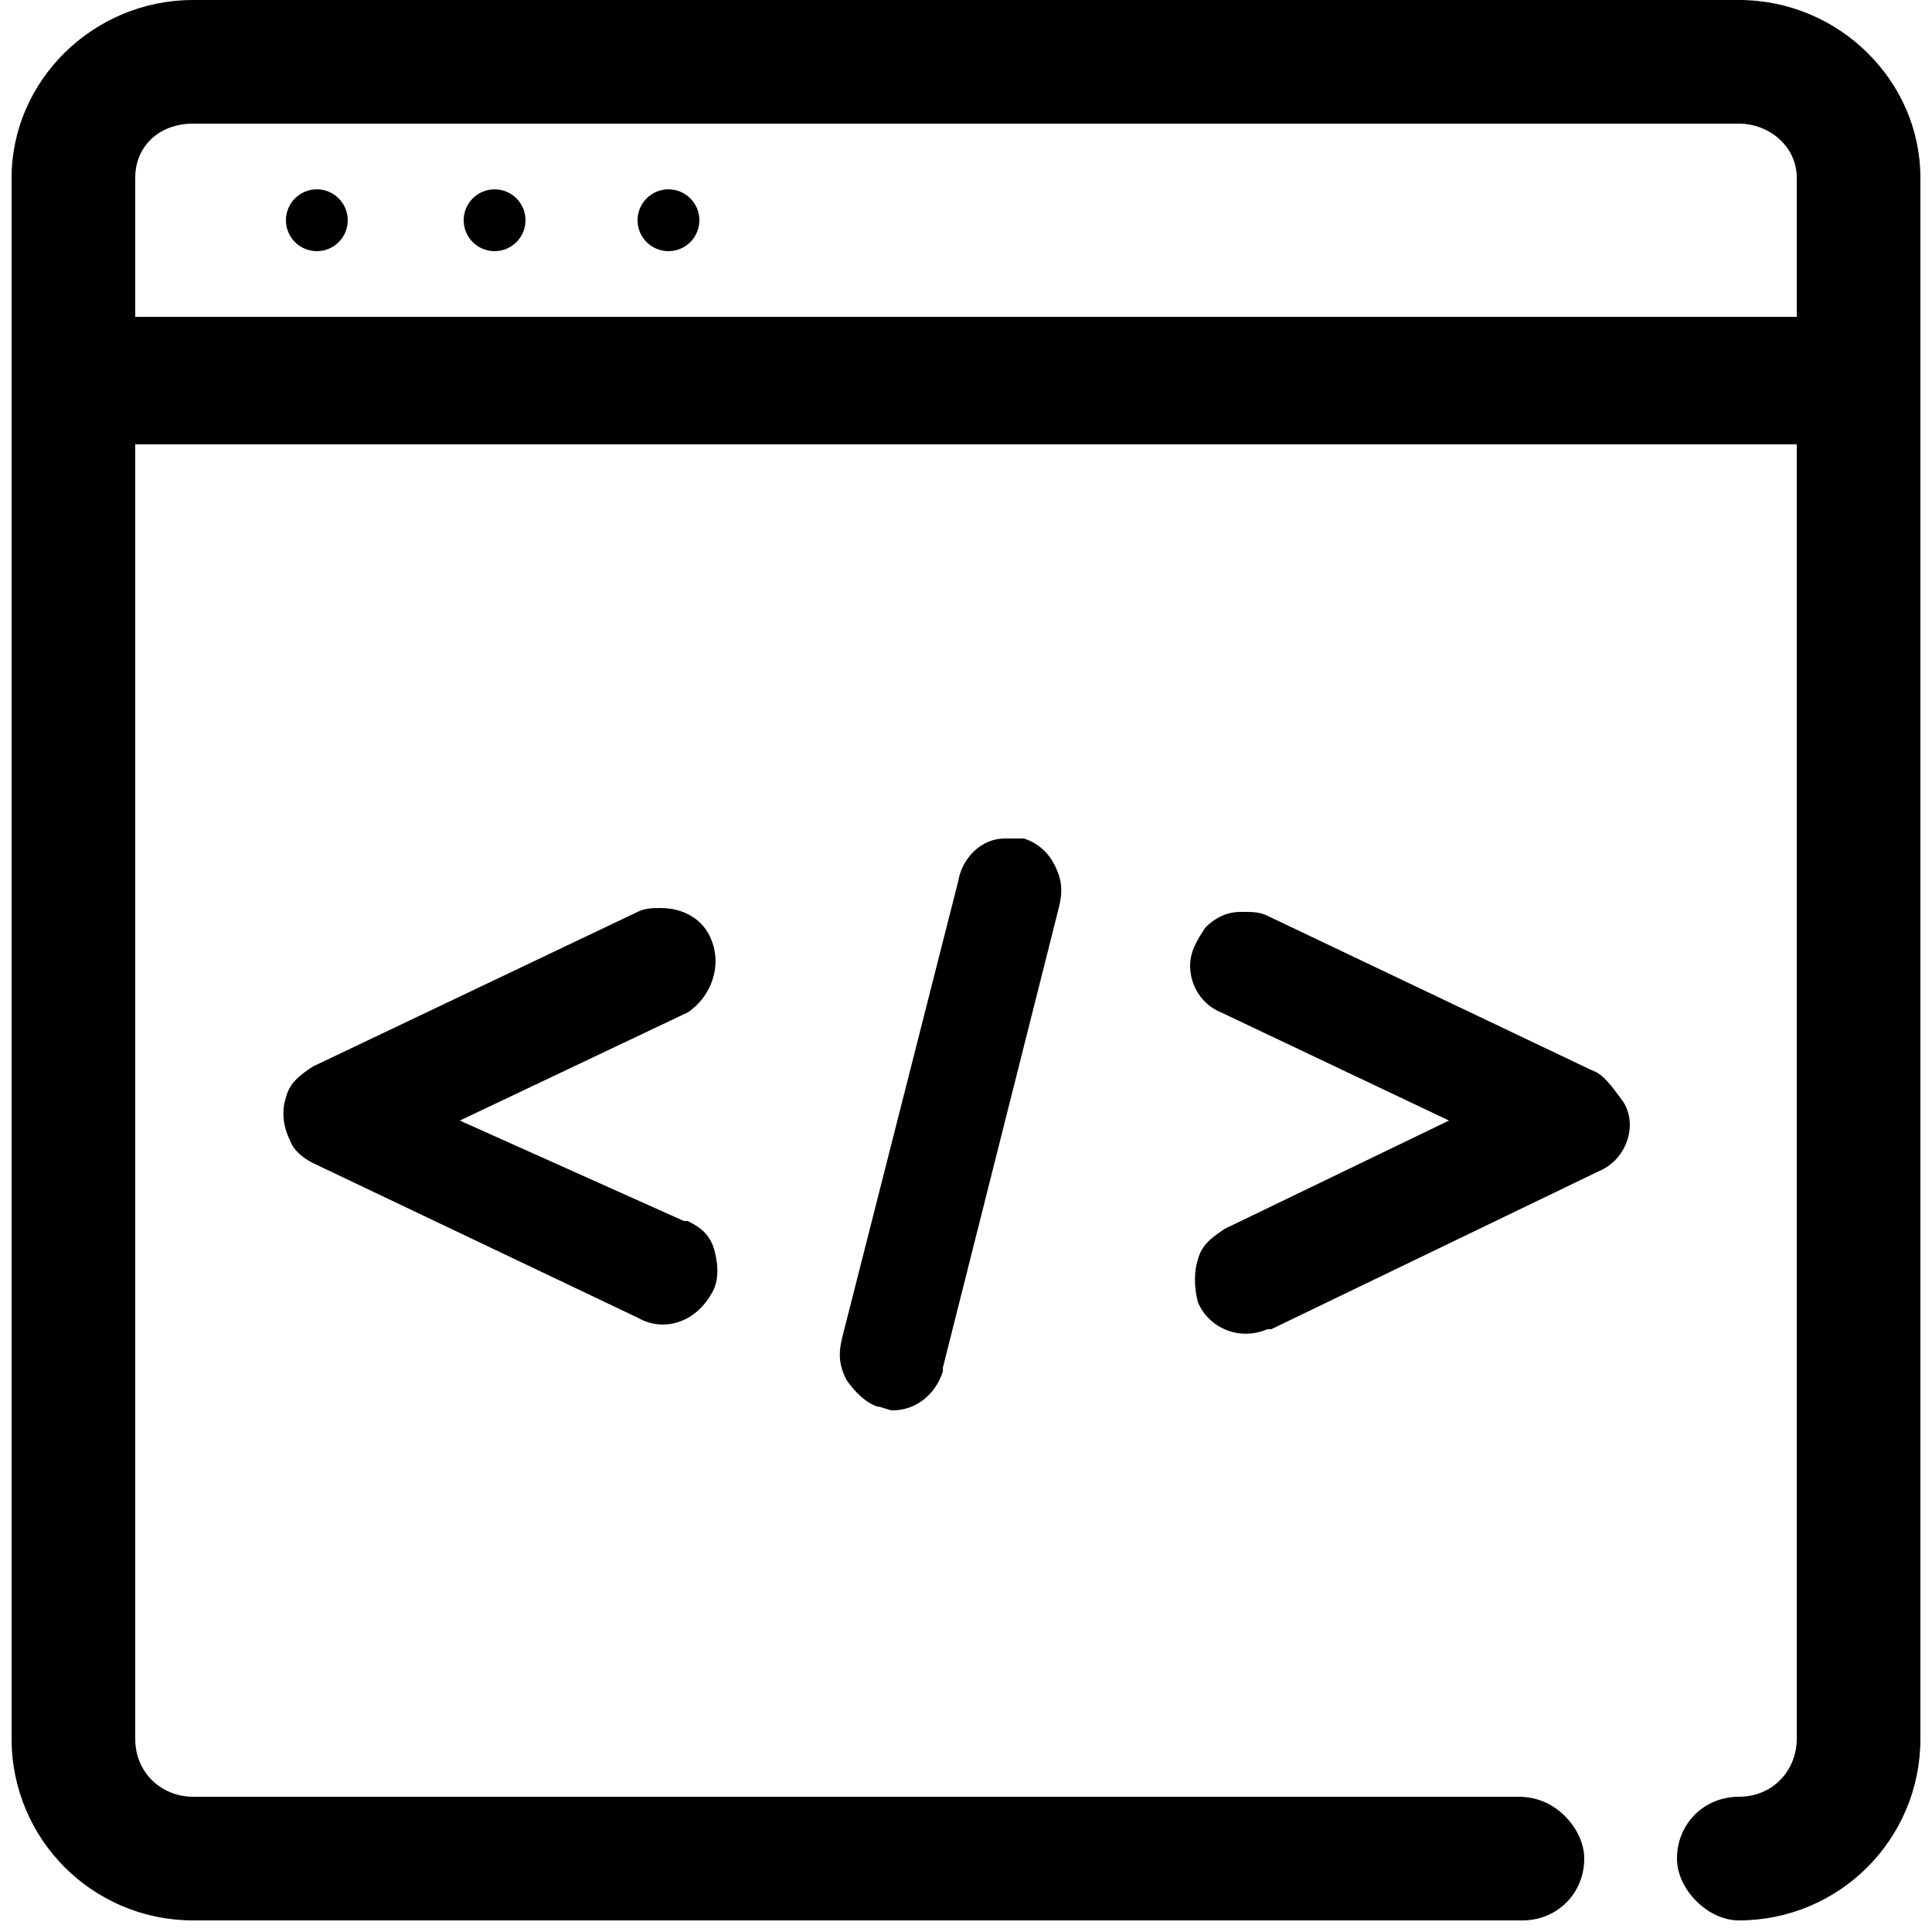
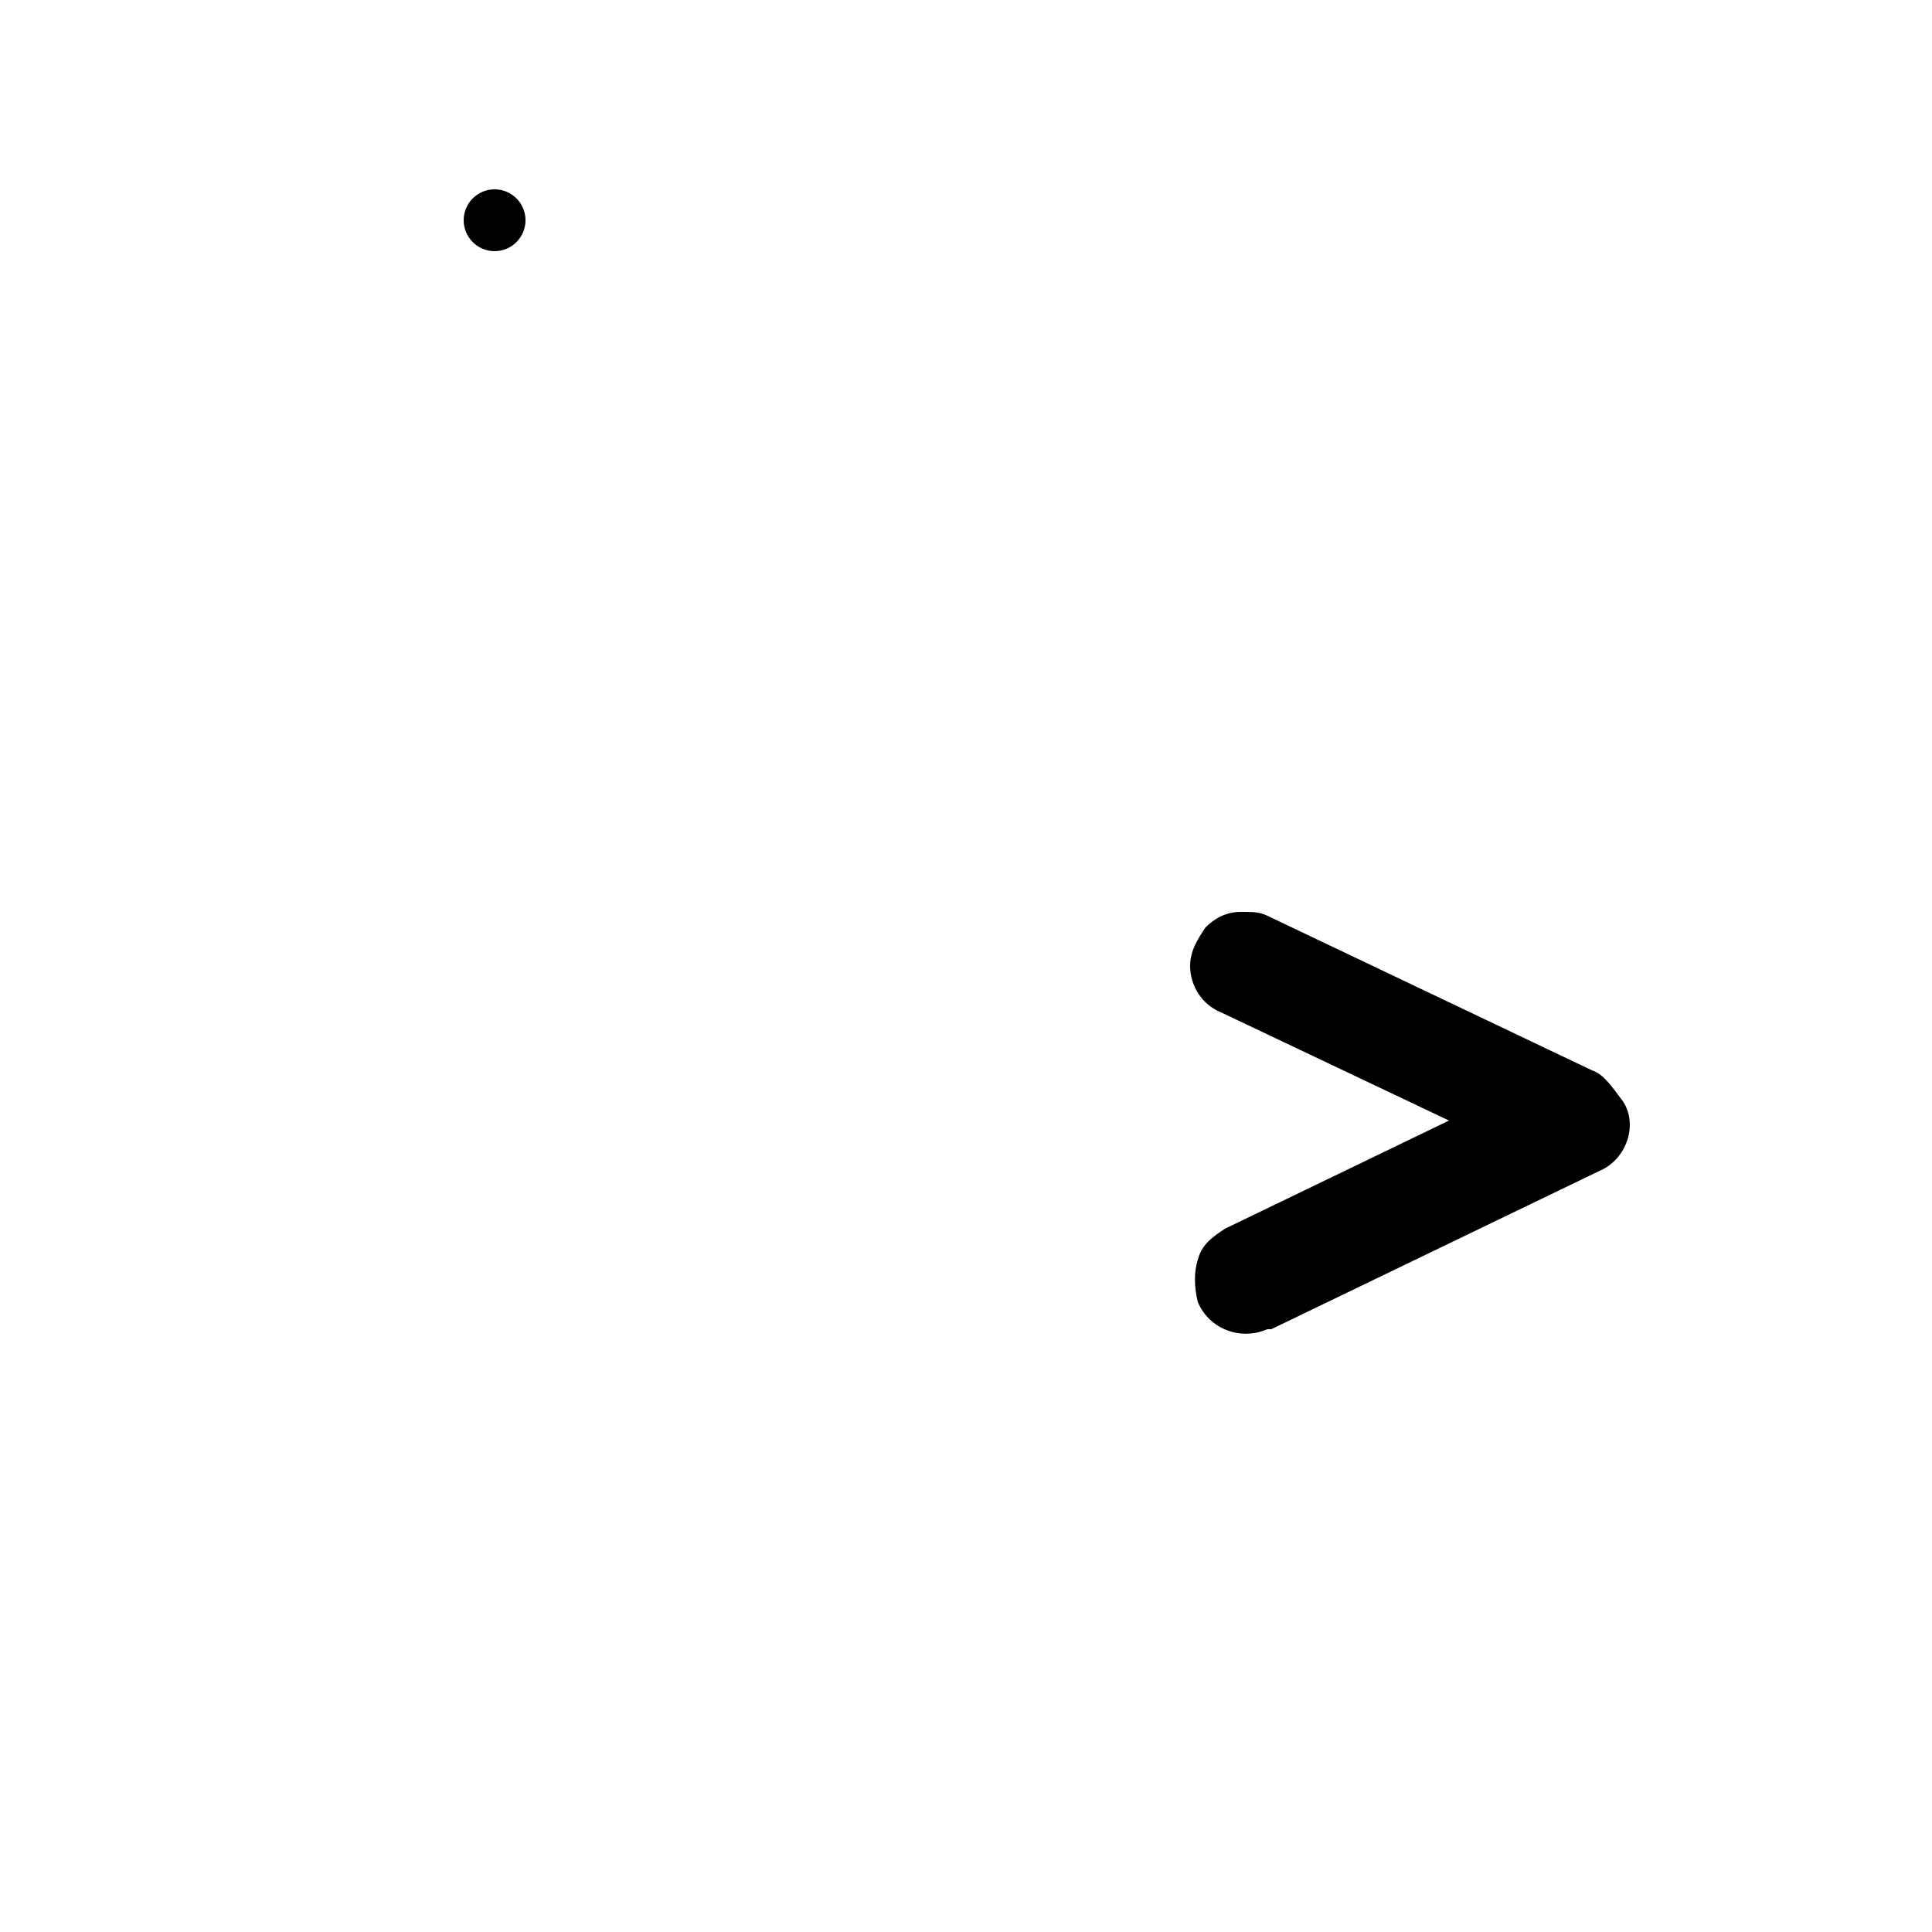
<svg xmlns="http://www.w3.org/2000/svg" version="1.0" id="Layer_1" x="0px" y="0px" viewBox="0 0 50 50" enable-background="new 0 0 50 50" xml:space="preserve">
  <g>
-     <circle cx="17.3" cy="5.7" r="0.8" />
-     <circle cx="8.2" cy="5.7" r="0.8" />
    <circle cx="12.8" cy="5.7" r="0.8" />
-     <path d="M45,49.7c2.6,0,4.7-2.1,4.7-4.7V4.6C49.7,2.1,47.6,0,45,0H5C2.4,0,0.3,2.1,0.3,4.6V45c0,2.6,2.1,4.7,4.7,4.7l34.4,0   c0.9,0,1.6-0.7,1.6-1.6c0-0.4-0.2-0.8-0.5-1.1c-0.3-0.3-0.7-0.5-1.2-0.5H5c-0.8,0-1.5-0.6-1.5-1.5V11.5h43V45   c0,0.8-0.6,1.5-1.5,1.5c-0.9,0-1.6,0.7-1.6,1.6c0,0.4,0.2,0.8,0.5,1.1C44.2,49.5,44.6,49.7,45,49.7l0,0.3l0,0L45,49.7L45,49.7z    M3.5,8.3V4.6c0-0.8,0.6-1.4,1.5-1.4H45c0.8,0,1.5,0.6,1.5,1.4v3.6H3.5z" />
    <path d="M41.2,27.7l-8.4-4c-0.2-0.1-0.4-0.1-0.6-0.1l-0.1,0c-0.4,0-0.7,0.2-0.9,0.4c-0.2,0.3-0.4,0.6-0.4,1c0,0.5,0.3,1,0.8,1.2   l5.9,2.8l-5.8,2.8c-0.3,0.2-0.6,0.4-0.7,0.8c-0.1,0.3-0.1,0.7,0,1.1c0.3,0.7,1.1,1,1.8,0.7c0,0,0.1,0,0.1,0l8.5-4.1   c0.7-0.3,1-1.2,0.6-1.8C41.7,28.1,41.5,27.8,41.2,27.7z" />
-     <path d="M26.5,21.7c-0.1,0-0.2,0-0.4,0l-0.1,0c-0.6,0-1.1,0.5-1.2,1.1l-3,11.8c-0.1,0.4-0.1,0.7,0.1,1.1c0.2,0.3,0.5,0.6,0.8,0.7   c0.1,0,0.3,0.1,0.4,0.1h0c0.6,0,1.1-0.4,1.3-1c0,0,0-0.1,0-0.1l3-11.9c0.1-0.4,0.1-0.7-0.1-1.1C27.1,22,26.8,21.8,26.5,21.7z" />
-     <path d="M18.4,24.3c-0.2-0.5-0.7-0.8-1.3-0.8c-0.2,0-0.4,0-0.6,0.1l-8.4,4c-0.3,0.2-0.6,0.4-0.7,0.8c-0.1,0.3-0.1,0.7,0.1,1.1   c0.1,0.3,0.4,0.5,0.6,0.6l8.4,4c0.7,0.4,1.5,0.1,1.9-0.6c0.2-0.3,0.2-0.7,0.1-1.1c-0.1-0.4-0.3-0.6-0.7-0.8c0,0-0.1,0-0.1,0   L11.9,29l5.9-2.8C18.4,25.8,18.7,25,18.4,24.3z" />
  </g>
</svg>